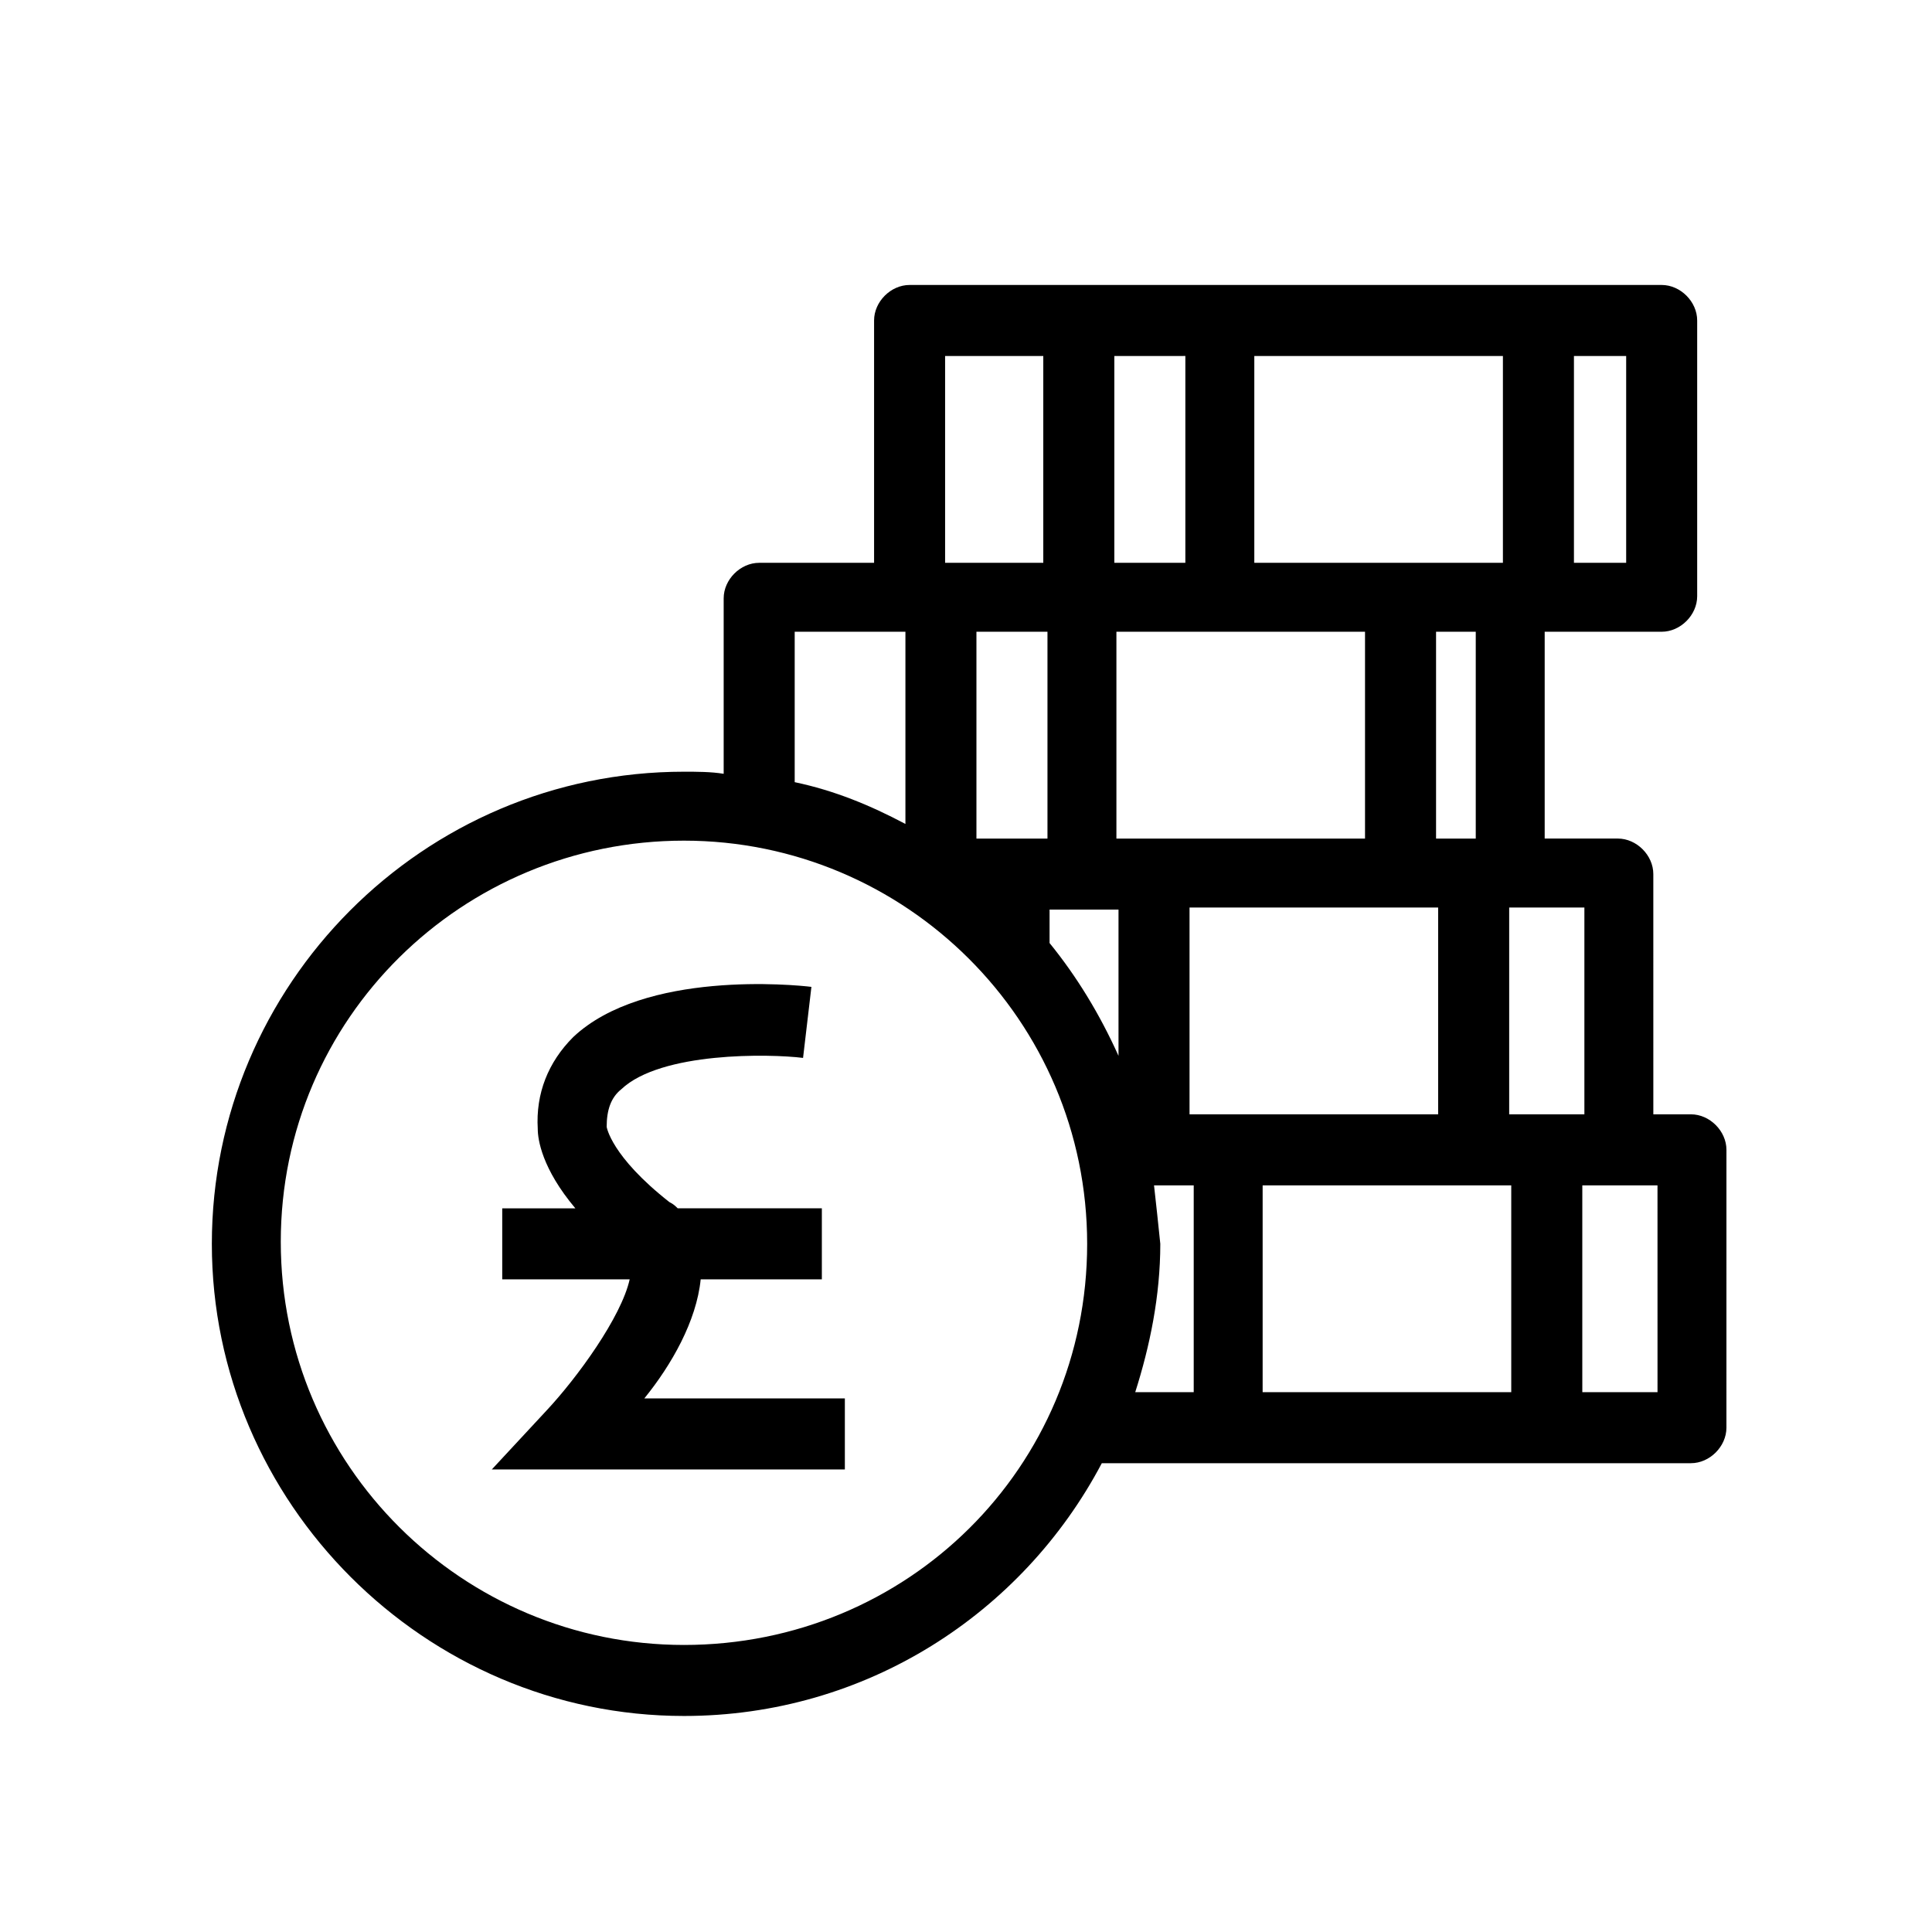
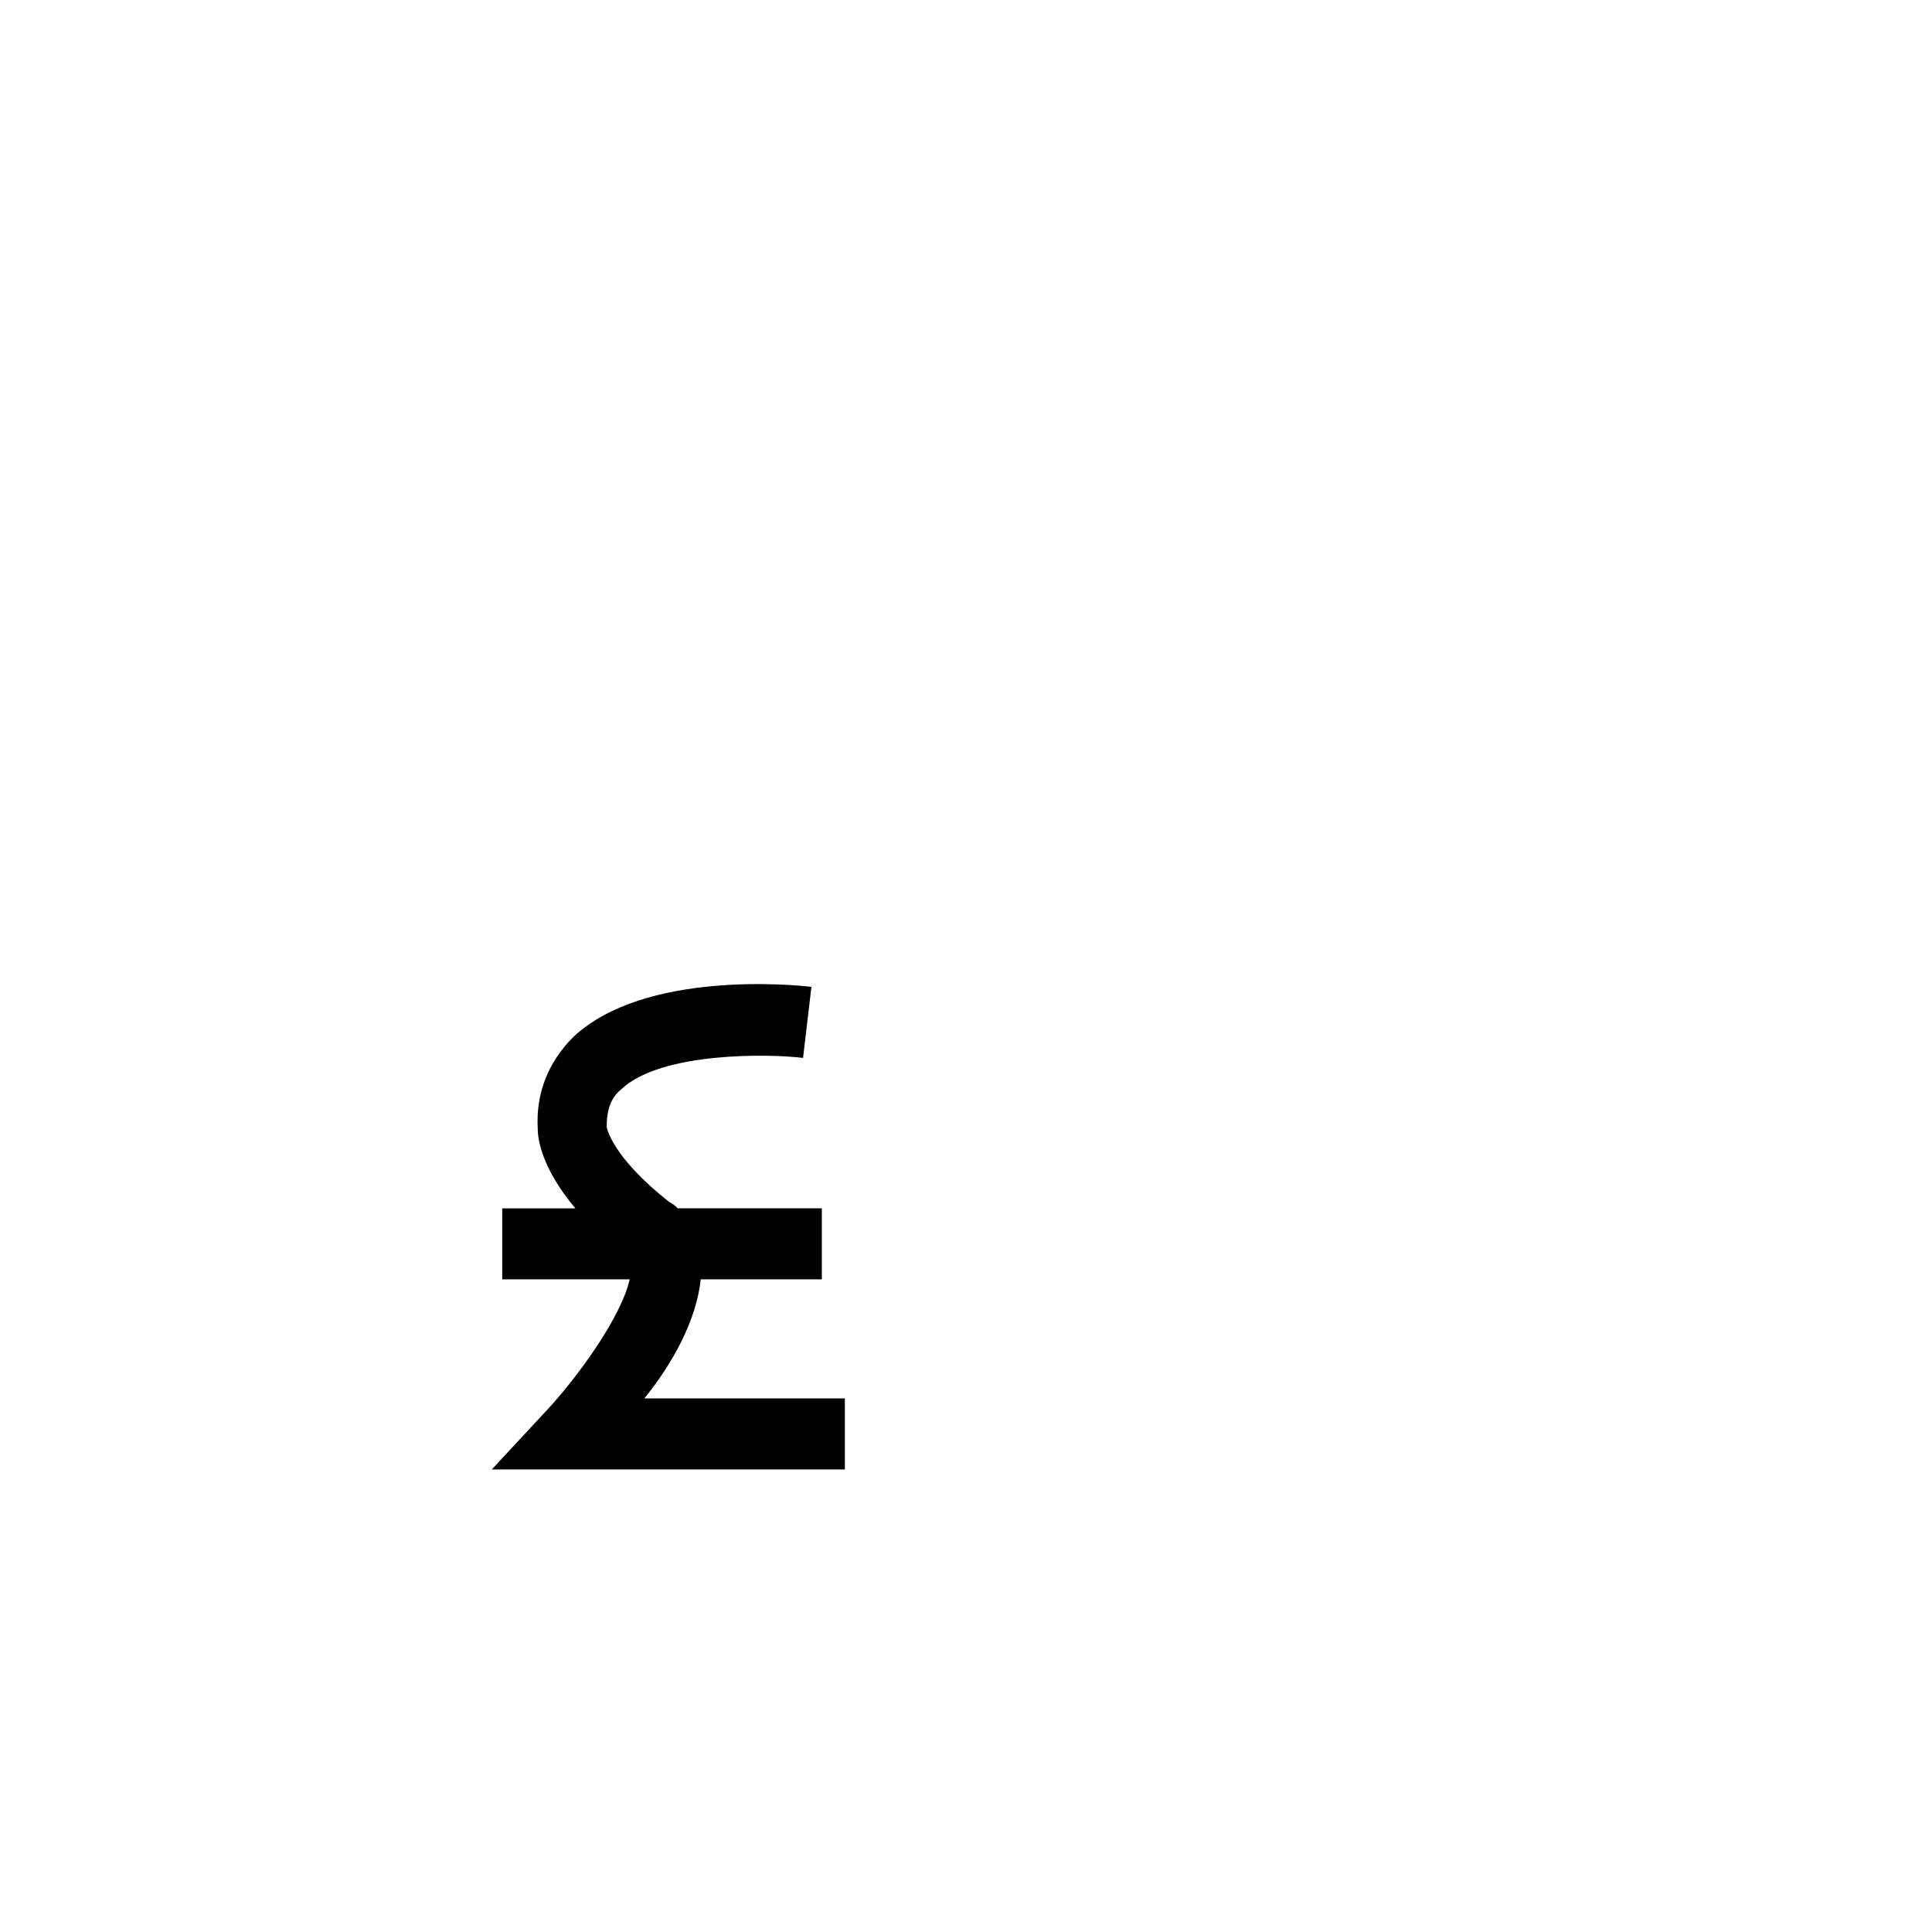
<svg xmlns="http://www.w3.org/2000/svg" fill="#000000" width="800px" height="800px" version="1.1" viewBox="144 144 512 512">
  <g>
    <path d="m329.69 483.04h32.109v-18.824h-38.199c-0.555-0.555-1.105-1.105-2.215-1.66-15.5-12.18-16.609-19.93-16.609-19.93 0-4.43 1.105-7.75 3.875-9.965 10.52-9.965 39.309-9.41 48.168-8.305l2.215-18.824c-4.43-0.555-44.289-4.43-63.113 13.289-6.644 6.644-9.965 14.949-9.41 24.359 0 2.769 1.105 10.52 9.965 21.039h-19.379v18.824h33.773c-2.215 9.965-13.84 26.02-22.145 34.879l-14.395 15.5h93.566v-18.824h-53.148c7.191-8.859 13.832-20.484 14.941-31.559z" />
-     <path d="m584.36 311.42c4.984 0 9.41-4.43 9.41-9.41v-73.082c0-4.984-4.43-9.41-9.41-9.41h-199.31c-4.984 0-9.41 4.43-9.41 9.41v64.223h-30.449c-4.984 0-9.41 4.43-9.41 9.41v46.504c-3.32-0.555-7.199-0.555-10.52-0.555-69.203 0-125.12 56.473-125.12 125.12-0.004 68.652 56.465 125.12 125.12 125.12 48.168 0 89.688-27.129 110.73-66.988h156.12c4.984 0 9.41-4.43 9.41-9.41l0.004-73.637c0-4.984-4.43-9.41-9.41-9.41h-9.965l-0.004-63.672c0-4.984-4.43-9.41-9.41-9.41h-19.379v-54.809zm-39.863 146.71v54.809l-65.883 0.004v-54.812zm-85.258-18.82v-54.809h65.883v54.809zm-19.93-146.16v-54.809l18.82-0.004v54.809zm-17.719 18.27v54.809h-18.824v-54.809zm0.555 73.633h18.27v38.754c-4.984-11.074-11.074-21.039-18.27-29.895zm17.715-18.824v-54.809h65.883v54.809zm36.543-73.078v-54.809h65.883v54.809zm98.547 0h-13.84v-54.809h13.84zm-180.49-54.812h26.02v54.809h-26.02zm-39.859 73.082h29.344v50.934c-9.41-4.984-18.824-8.859-29.344-11.074zm-29.344 268.51c-58.684 0-106.85-47.613-106.85-106.85s48.164-106.3 106.85-106.3c58.684 0 106.85 47.613 106.85 106.85 0 59.238-47.613 106.3-106.85 106.3zm124.57-121.8h10.52v54.809h-15.5c3.875-12.18 6.644-25.469 6.644-39.309-0.555-5.531-1.109-10.516-1.664-15.5zm133.43 54.812h-19.934v-54.812h19.93zm-19.379-73.633h-19.93v-54.809h19.93zm-28.789-73.082h-10.52v-54.809h10.52z" />
  </g>
</svg>